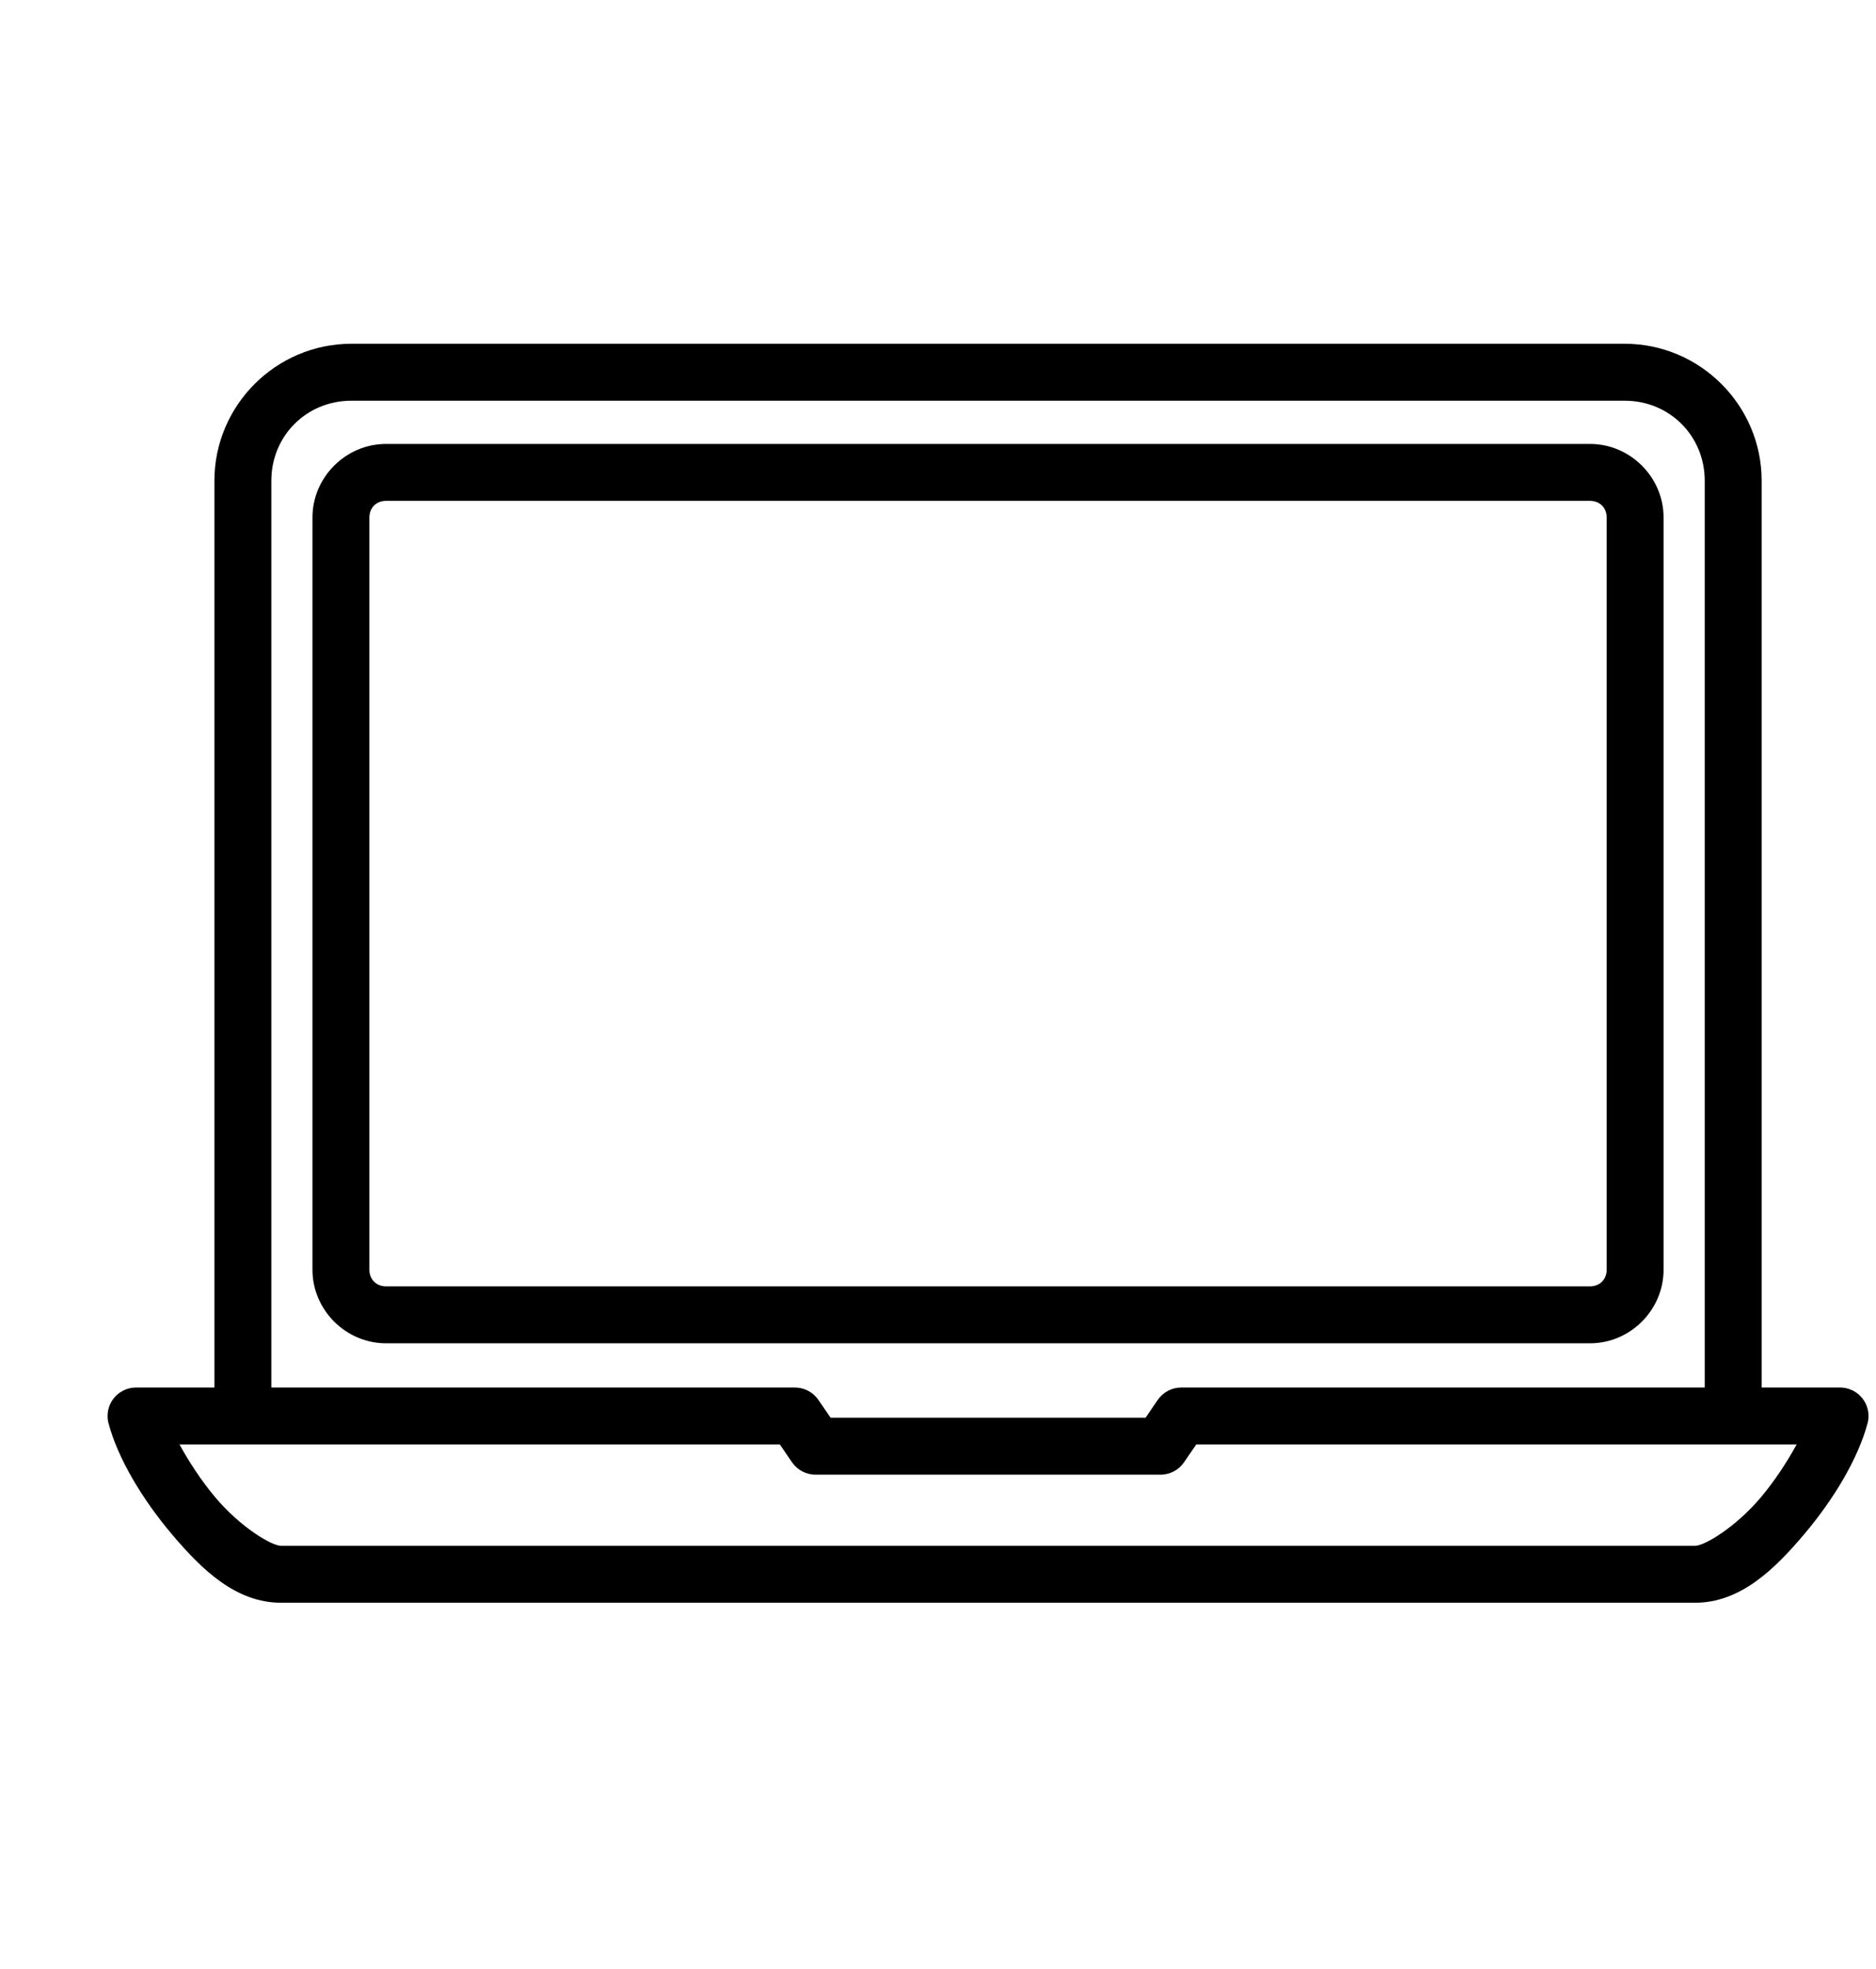
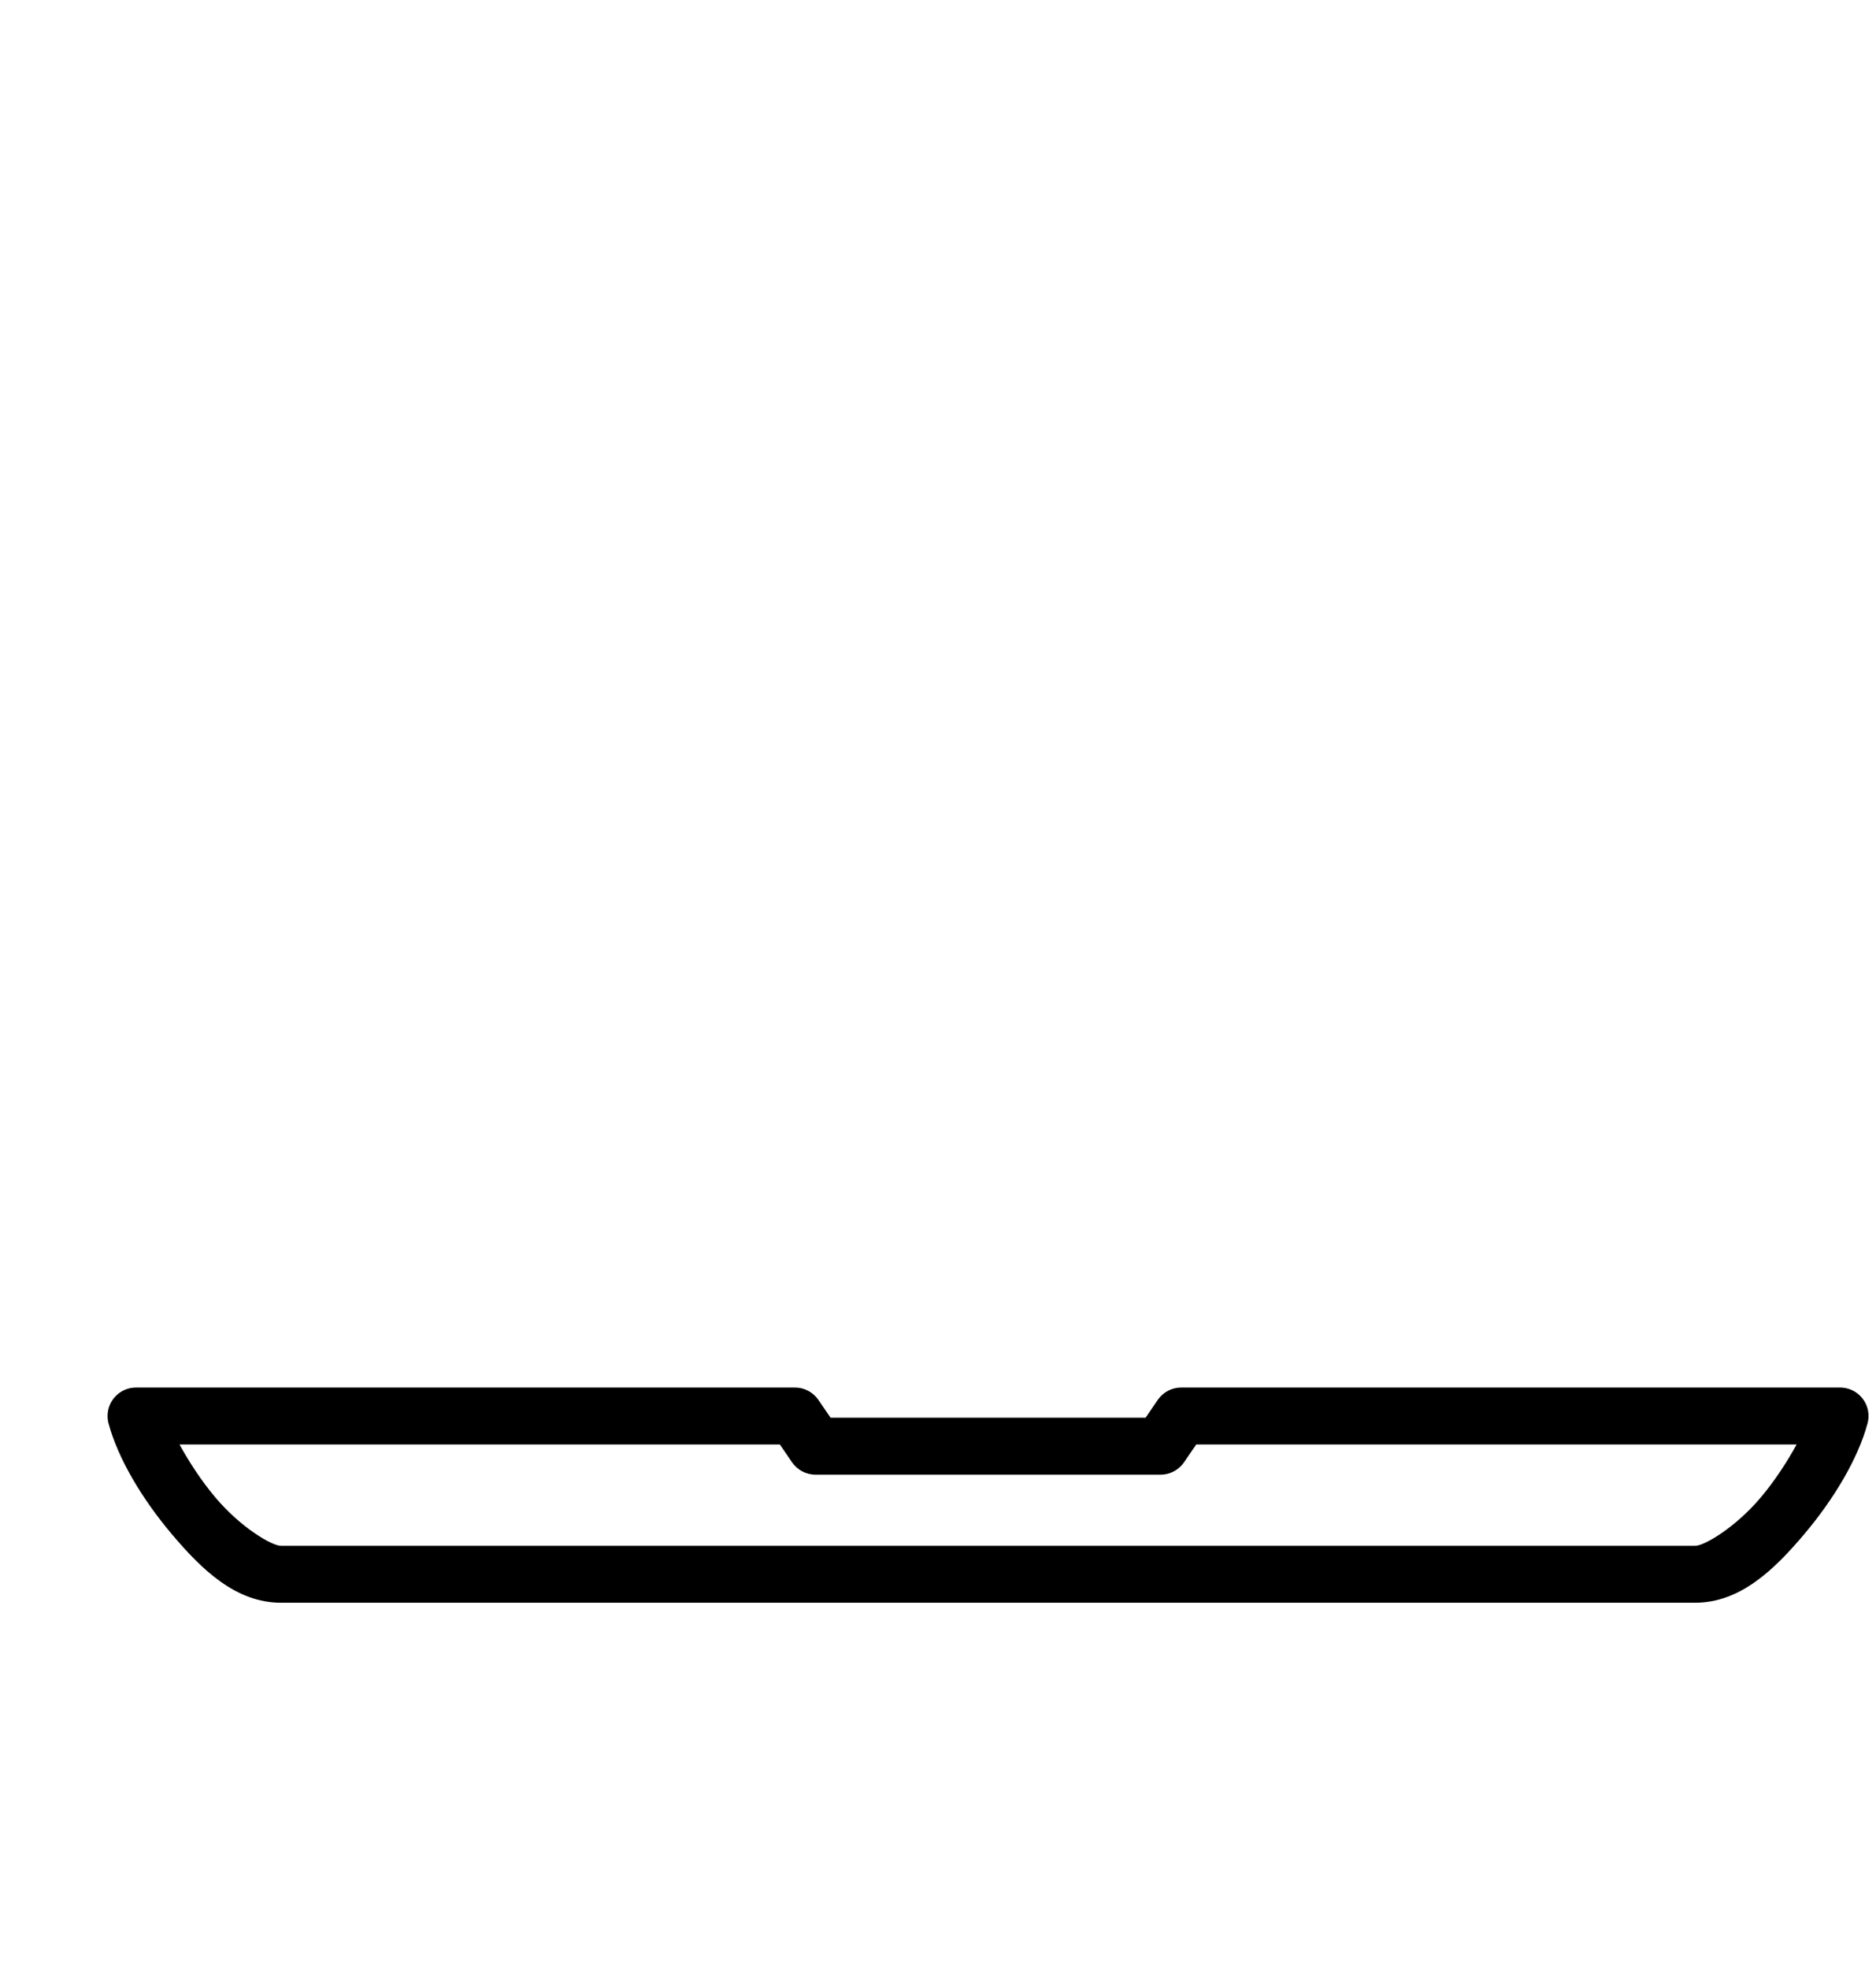
<svg xmlns="http://www.w3.org/2000/svg" viewBox="0 0 61 64" height="64" width="61">
  <path d="M4.423 45.101c-0.511 0-0.925 0.414-0.925 0.925 0 0.085 0.011 0.168 0.033 0.246l-0.002-0.007c0.305 1.138 1.084 2.449 2.058 3.602s2.080 2.229 3.551 2.229h45.978c1.47 0 2.577-1.076 3.551-2.229s1.753-2.464 2.058-3.602c0.020-0.072 0.032-0.154 0.032-0.239 0-0.511-0.414-0.925-0.925-0.925h-21.423c0 0 0 0-0 0-0.316 0-0.595 0.158-0.762 0.4l-0.002 0.003-0.395 0.578h-10.243l-0.395-0.578c-0.169-0.245-0.448-0.403-0.764-0.403 0 0 0 0 0 0v0zM5.835 46.952h19.523l0.395 0.578c0.169 0.245 0.448 0.403 0.764 0.403h11.22c0.316 0 0.595-0.158 0.762-0.4l0.002-0.003 0.395-0.578h19.523c-0.309 0.564-0.712 1.184-1.166 1.722-0.82 0.971-1.83 1.572-2.136 1.572h-45.978c-0.306 0-1.317-0.601-2.136-1.572-0.454-0.538-0.857-1.158-1.166-1.722z" />
-   <path d="M11.424 11.174c-2.45 0-4.452 2.002-4.452 4.452v29.608h1.851v-29.608c0-1.457 1.144-2.601 2.601-2.601h41.406c1.457 0 2.601 1.144 2.601 2.601v29.608h1.851v-29.608c0-2.45-2.002-4.452-4.452-4.452z" />
-   <path d="M12.552 14.43c-1.309 0-2.392 1.083-2.392 2.391v24.45c0 1.309 1.083 2.392 2.392 2.392h39.15c1.309 0 2.391-1.083 2.391-2.392v-24.45c0-1.309-1.083-2.391-2.391-2.391zM12.552 16.28h39.15c0.316 0 0.541 0.225 0.541 0.541v24.45c0 0.316-0.225 0.541-0.541 0.541h-39.15c-0.316 0-0.541-0.225-0.541-0.541v-24.45c0-0.316 0.225-0.541 0.541-0.541z" />
</svg>